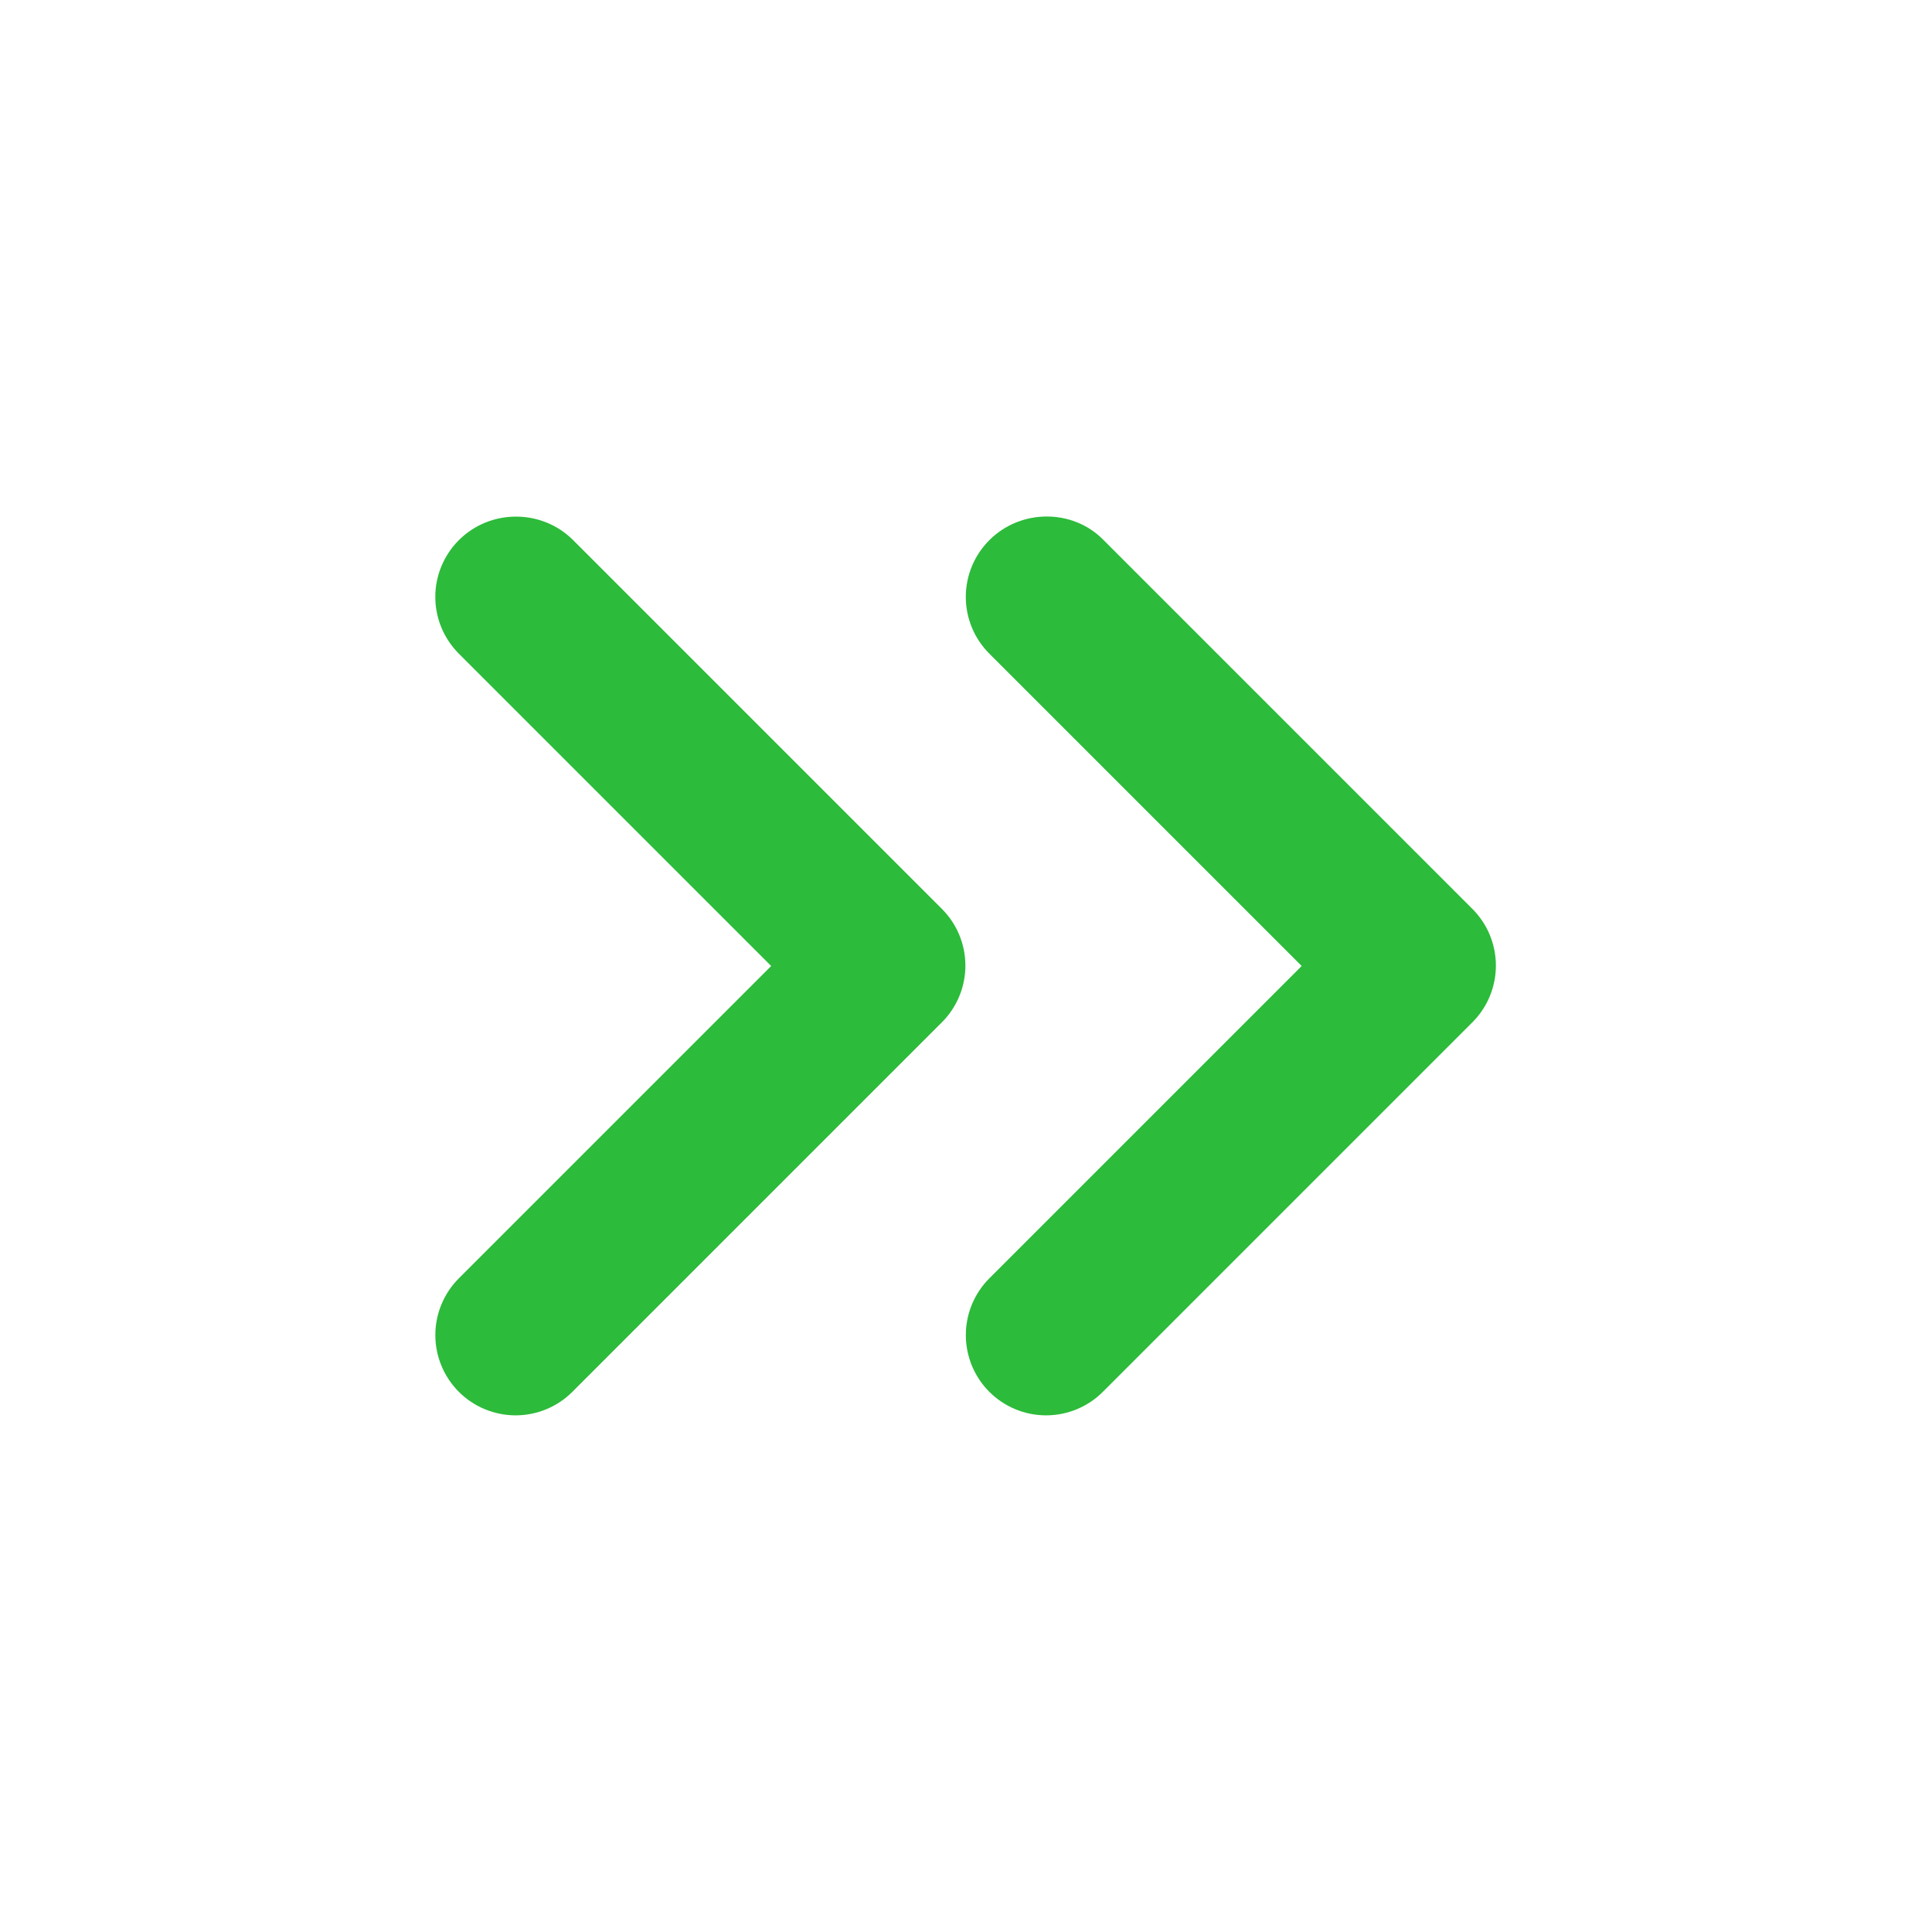
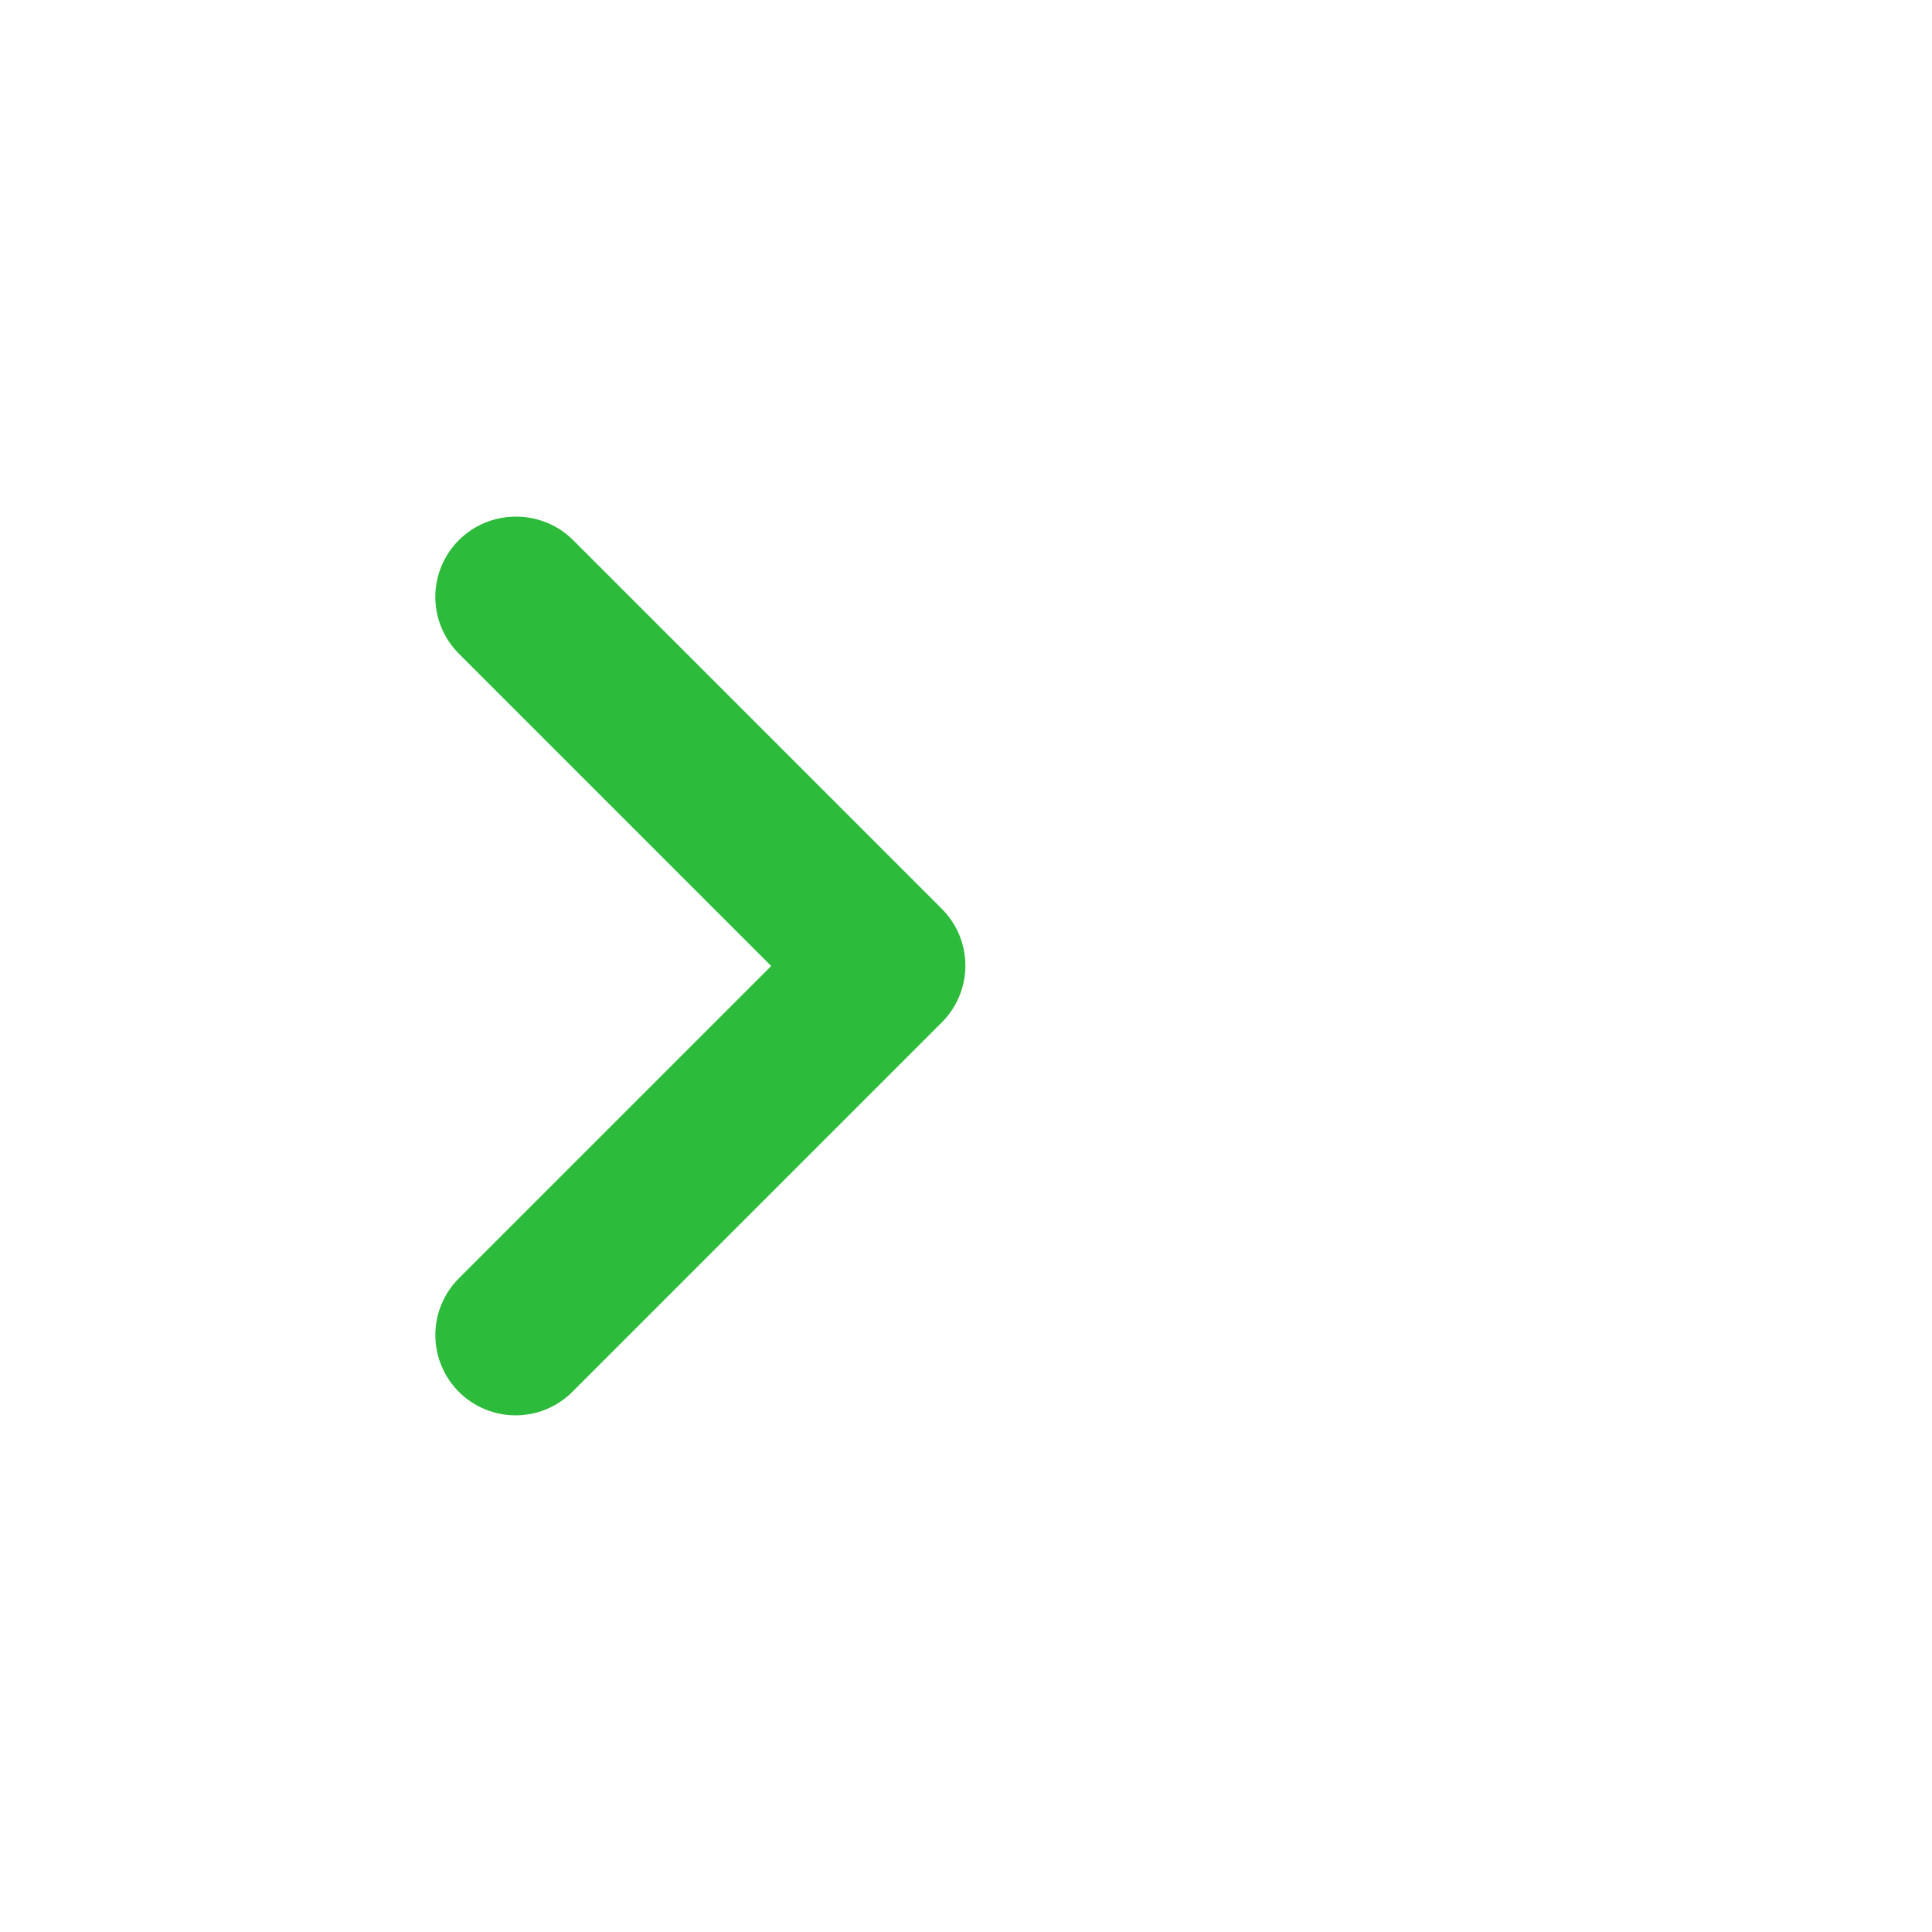
<svg xmlns="http://www.w3.org/2000/svg" width="48" height="48" viewBox="0 0 48 48" fill="none">
  <path d="M11.4 13.42C11.215 13.605 11.068 13.825 10.967 14.067C10.867 14.309 10.815 14.568 10.815 14.83C10.815 15.092 10.867 15.351 10.967 15.593C11.068 15.835 11.215 16.055 11.4 16.24L19.16 24L11.4 31.76C11.215 31.945 11.068 32.165 10.968 32.407C10.867 32.649 10.816 32.908 10.816 33.17C10.816 33.432 10.867 33.691 10.968 33.933C11.068 34.175 11.215 34.395 11.4 34.58C11.585 34.765 11.805 34.912 12.047 35.012C12.289 35.112 12.548 35.164 12.81 35.164C13.072 35.164 13.331 35.112 13.573 35.012C13.815 34.912 14.035 34.765 14.22 34.58L23.4 25.4C23.585 25.215 23.733 24.995 23.833 24.753C23.933 24.511 23.985 24.252 23.985 23.99C23.985 23.728 23.933 23.469 23.833 23.227C23.733 22.985 23.585 22.765 23.4 22.58L14.24 13.42C13.46 12.64 12.18 12.64 11.4 13.42Z" fill="#2CBB3A" />
-   <path d="M24.58 13.42C24.395 13.605 24.247 13.825 24.147 14.067C24.047 14.309 23.995 14.568 23.995 14.83C23.995 15.092 24.047 15.351 24.147 15.593C24.247 15.835 24.395 16.055 24.58 16.24L32.34 24L24.58 31.76C24.206 32.134 23.996 32.641 23.996 33.17C23.996 33.699 24.206 34.206 24.58 34.58C24.954 34.954 25.461 35.164 25.99 35.164C26.519 35.164 27.026 34.954 27.4 34.58L36.58 25.4C36.765 25.215 36.913 24.995 37.013 24.753C37.113 24.511 37.165 24.252 37.165 23.99C37.165 23.728 37.113 23.469 37.013 23.227C36.913 22.985 36.765 22.765 36.58 22.58L27.4 13.4C26.64 12.64 25.36 12.64 24.58 13.42Z" fill="#2CBB3A" />
</svg>